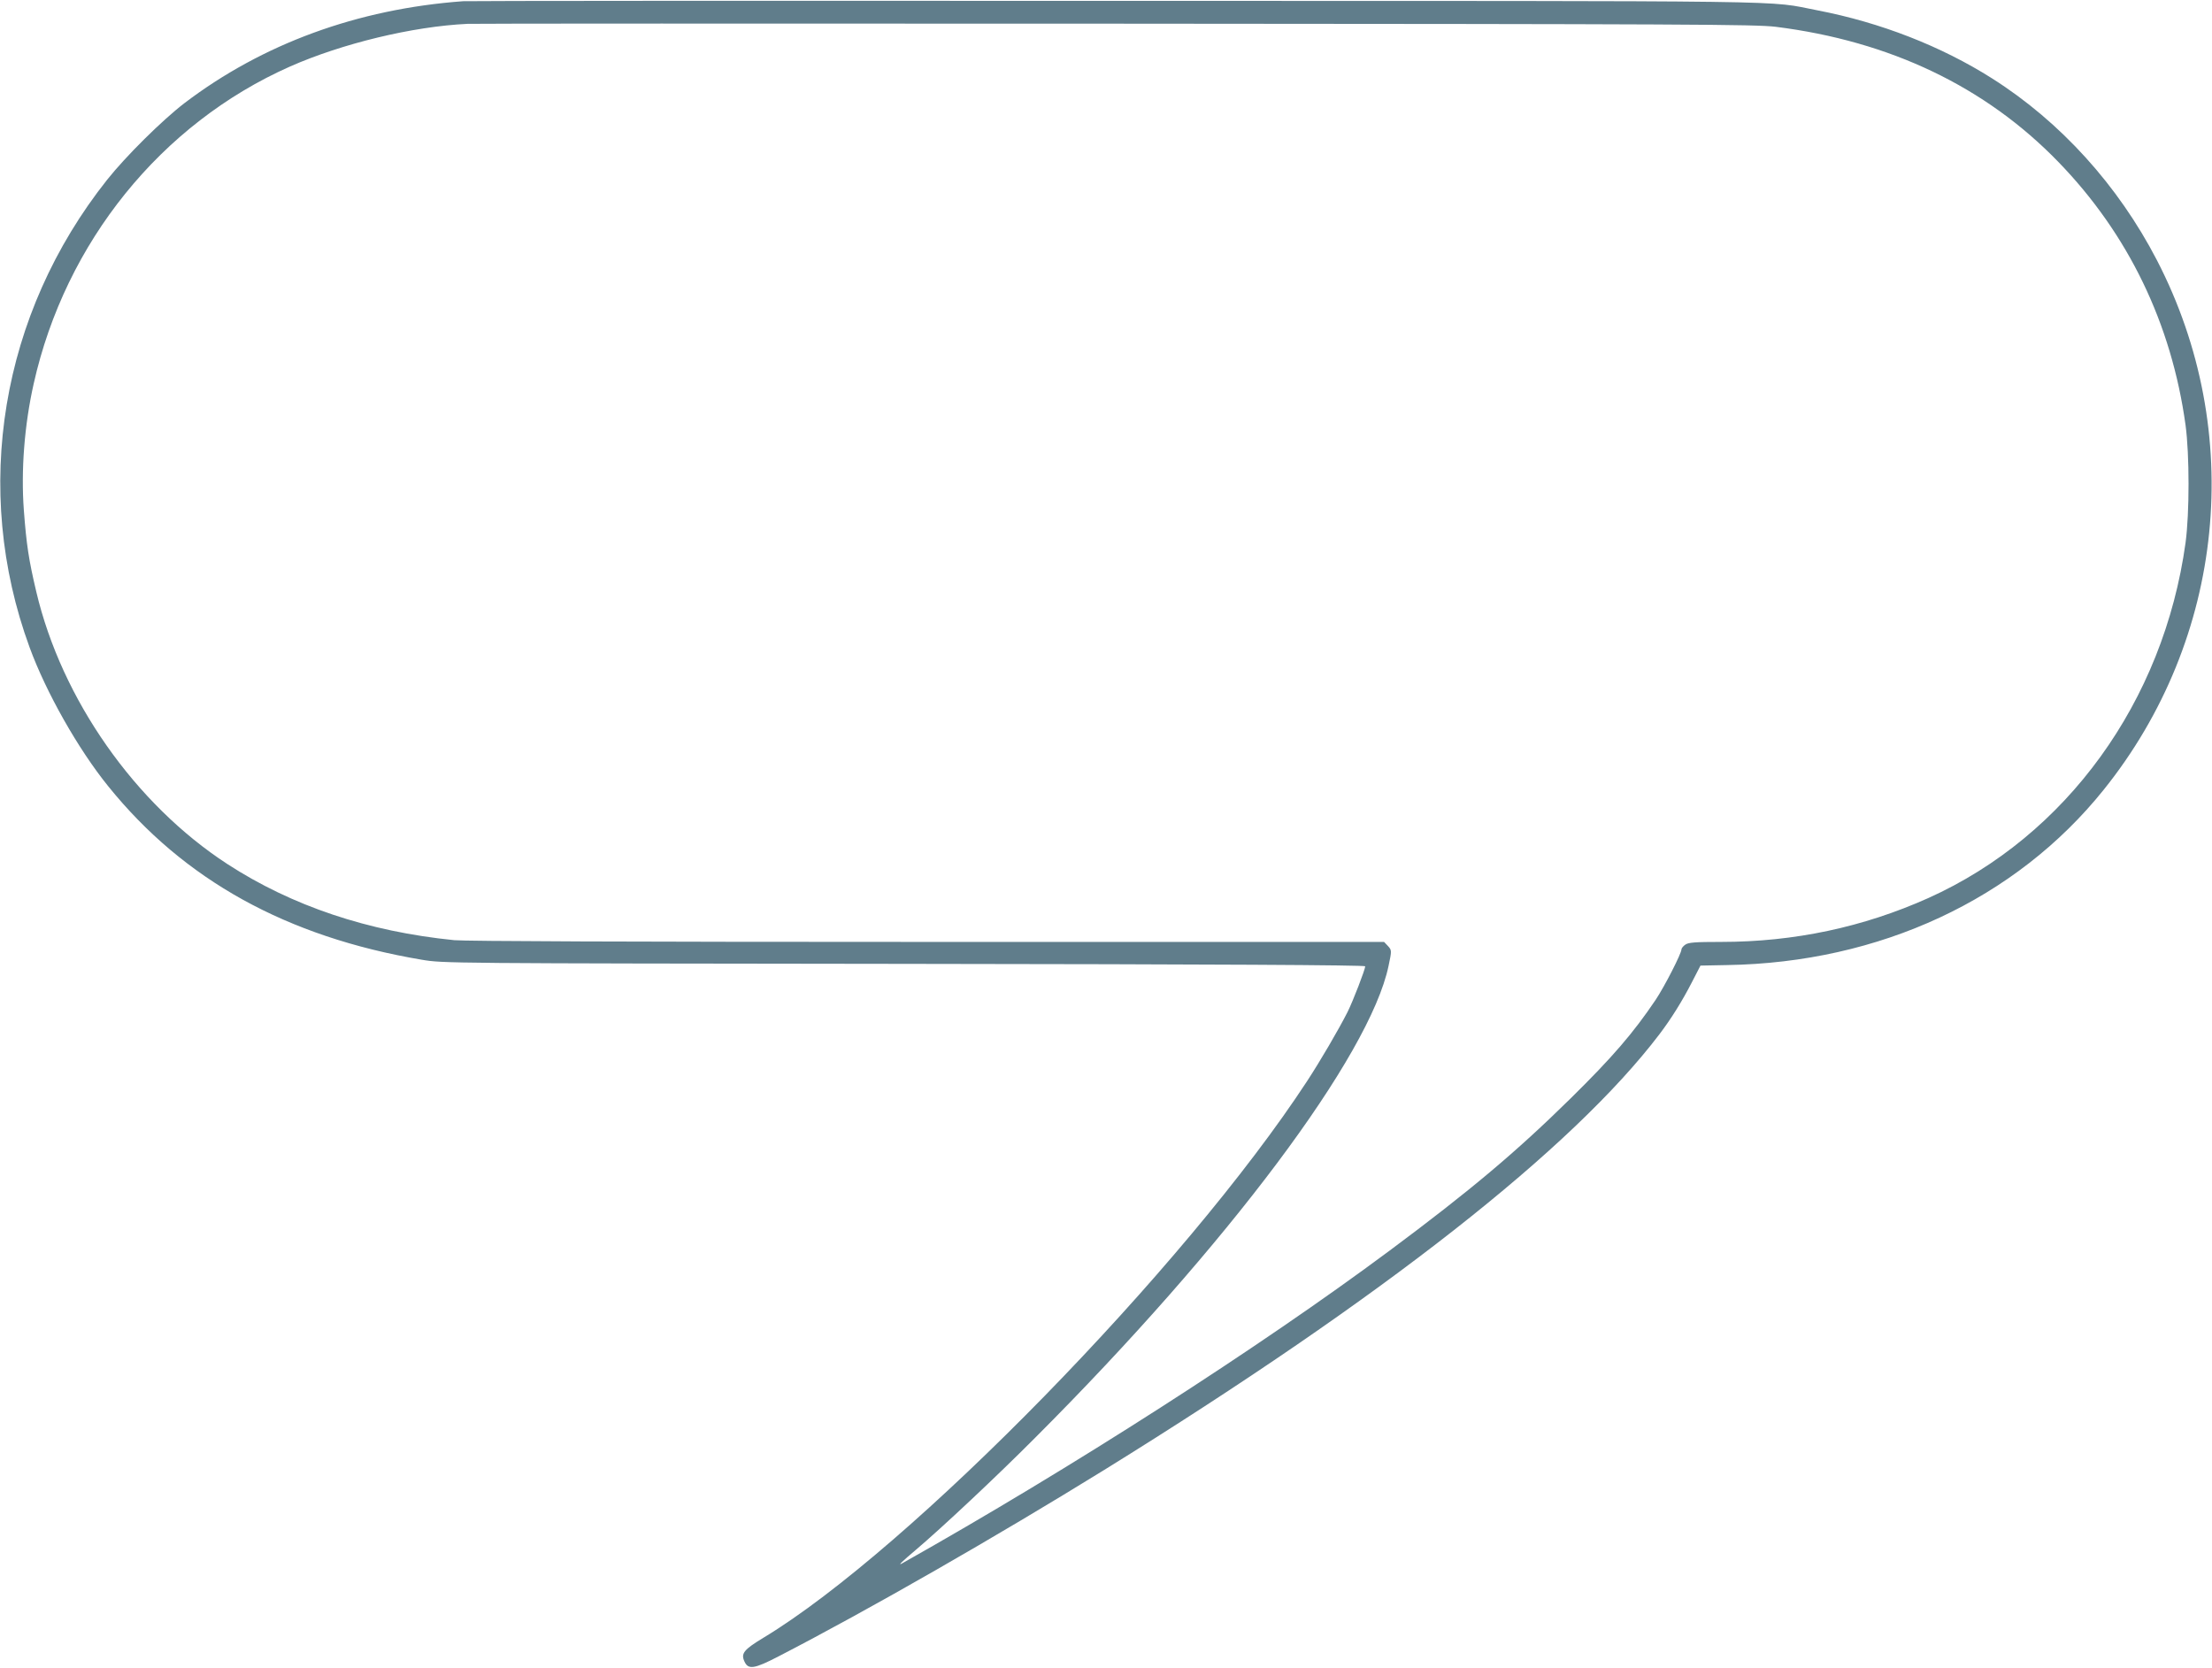
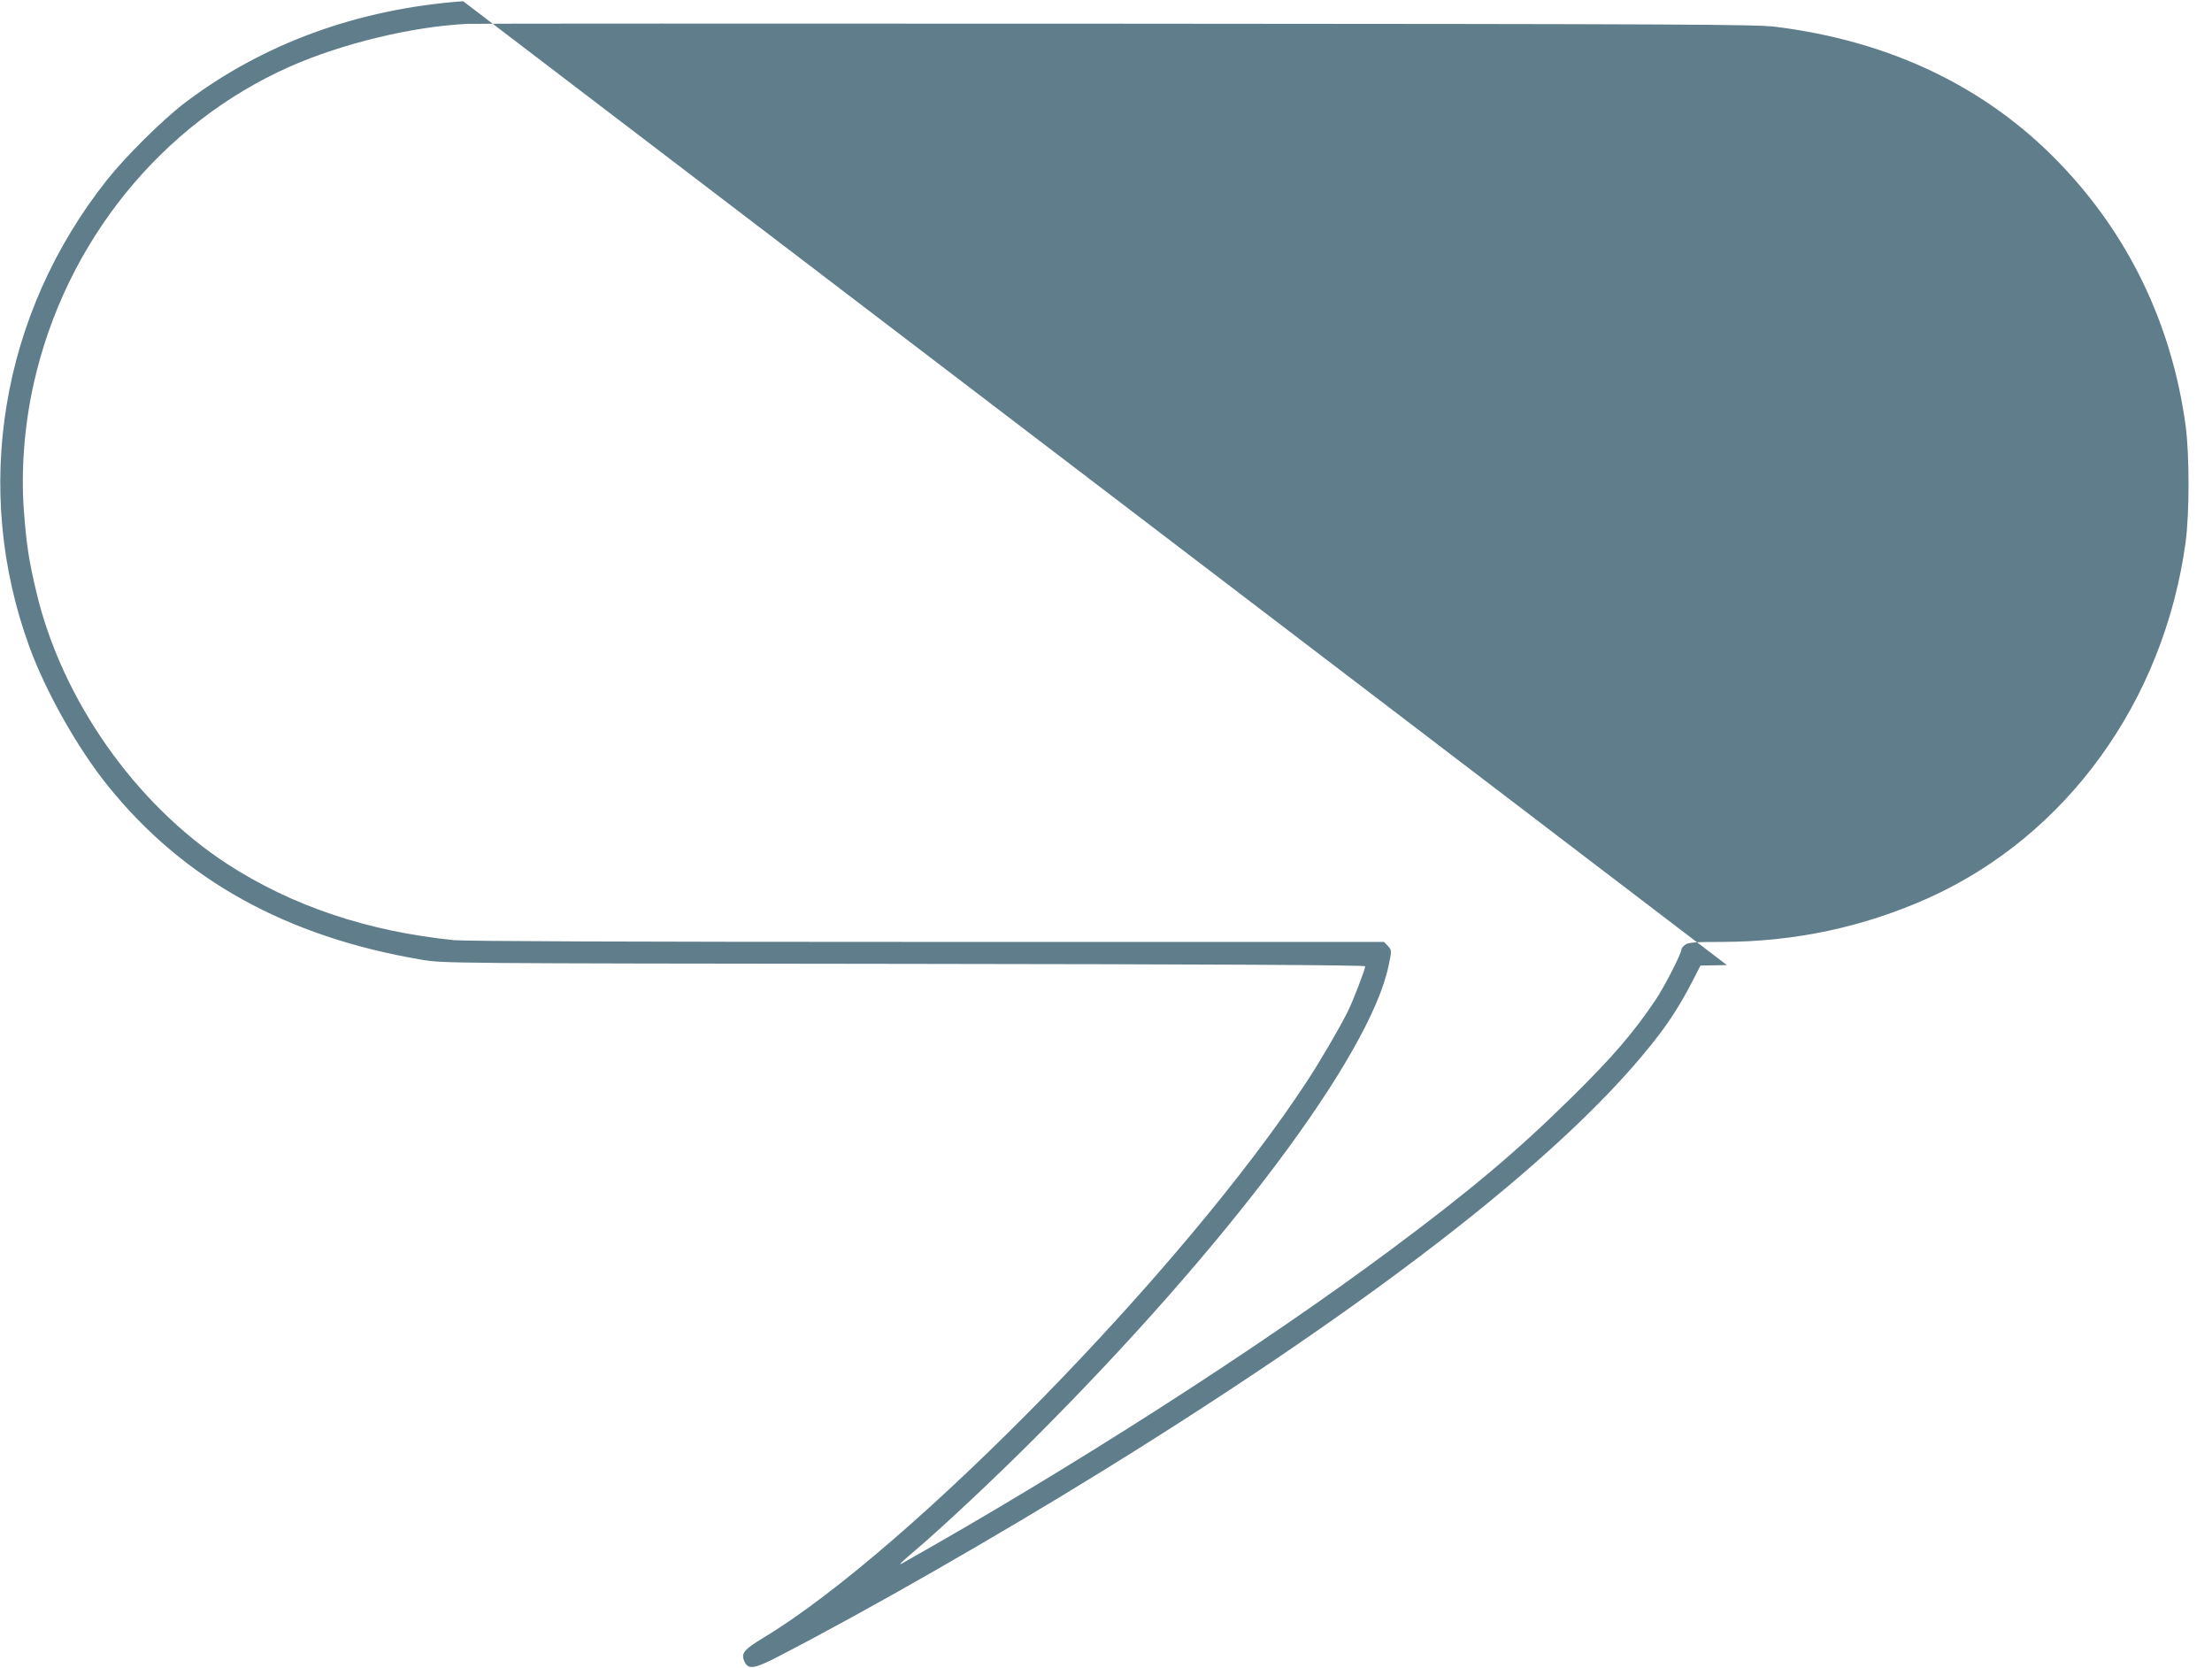
<svg xmlns="http://www.w3.org/2000/svg" version="1.0" width="1280pt" height="965pt" viewBox="0 0 1280 965" preserveAspectRatio="xMidYMid meet">
  <g transform="translate(0,965) scale(0.1,-0.1)" fill="#607d8b" stroke="none">
-     <path d="M2680 9643 c-613 -45 -1162 -247 -1613 -590 -129 -99 -339 -307 -447 -443 -616 -776 -784 -1791 -449 -2705 95 -260 281 -589 455 -804 438 -543 1033 -872 1814 -1004 125 -21 135 -21 2793 -24 1811 -2 2667 -7 2667 -14 0 -18 -71 -202 -102 -264 -51 -101 -158 -284 -234 -400 -705 -1078 -2301 -2711 -3146 -3221 -114 -69 -132 -91 -110 -138 22 -48 56 -43 197 30 523 270 1262 694 1885 1079 1615 1000 2708 1858 3212 2520 69 91 132 192 188 301 l50 97 153 3 c884 14 1671 380 2180 1014 703 875 823 2071 308 3065 -224 432 -557 800 -953 1051 -295 187 -647 324 -1010 394 -309 59 24 54 -4063 55 -2051 1 -3750 0 -3775 -2z m7595 -148 c663 -83 1214 -347 1635 -781 405 -417 656 -936 737 -1524 23 -171 23 -509 0 -680 -127 -920 -689 -1696 -1488 -2056 -377 -169 -777 -254 -1199 -254 -152 0 -190 -3 -208 -16 -12 -8 -22 -21 -22 -27 0 -24 -99 -217 -150 -293 -129 -191 -248 -330 -492 -570 -313 -308 -580 -533 -1048 -881 -753 -560 -1841 -1258 -2822 -1810 -24 -13 2 12 80 78 150 127 466 423 691 649 1116 1116 1937 2212 2046 2731 19 90 19 91 -5 117 l-21 22 -2638 0 c-1744 0 -2674 4 -2742 10 -499 50 -940 198 -1314 441 -533 347 -958 952 -1105 1575 -44 186 -57 273 -72 472 -17 230 3 492 57 732 183 818 737 1504 1483 1835 301 133 709 232 1027 247 28 2 1713 2 3745 1 3348 -2 3707 -4 3825 -18z" />
+     <path d="M2680 9643 c-613 -45 -1162 -247 -1613 -590 -129 -99 -339 -307 -447 -443 -616 -776 -784 -1791 -449 -2705 95 -260 281 -589 455 -804 438 -543 1033 -872 1814 -1004 125 -21 135 -21 2793 -24 1811 -2 2667 -7 2667 -14 0 -18 -71 -202 -102 -264 -51 -101 -158 -284 -234 -400 -705 -1078 -2301 -2711 -3146 -3221 -114 -69 -132 -91 -110 -138 22 -48 56 -43 197 30 523 270 1262 694 1885 1079 1615 1000 2708 1858 3212 2520 69 91 132 192 188 301 l50 97 153 3 z m7595 -148 c663 -83 1214 -347 1635 -781 405 -417 656 -936 737 -1524 23 -171 23 -509 0 -680 -127 -920 -689 -1696 -1488 -2056 -377 -169 -777 -254 -1199 -254 -152 0 -190 -3 -208 -16 -12 -8 -22 -21 -22 -27 0 -24 -99 -217 -150 -293 -129 -191 -248 -330 -492 -570 -313 -308 -580 -533 -1048 -881 -753 -560 -1841 -1258 -2822 -1810 -24 -13 2 12 80 78 150 127 466 423 691 649 1116 1116 1937 2212 2046 2731 19 90 19 91 -5 117 l-21 22 -2638 0 c-1744 0 -2674 4 -2742 10 -499 50 -940 198 -1314 441 -533 347 -958 952 -1105 1575 -44 186 -57 273 -72 472 -17 230 3 492 57 732 183 818 737 1504 1483 1835 301 133 709 232 1027 247 28 2 1713 2 3745 1 3348 -2 3707 -4 3825 -18z" />
  </g>
</svg>